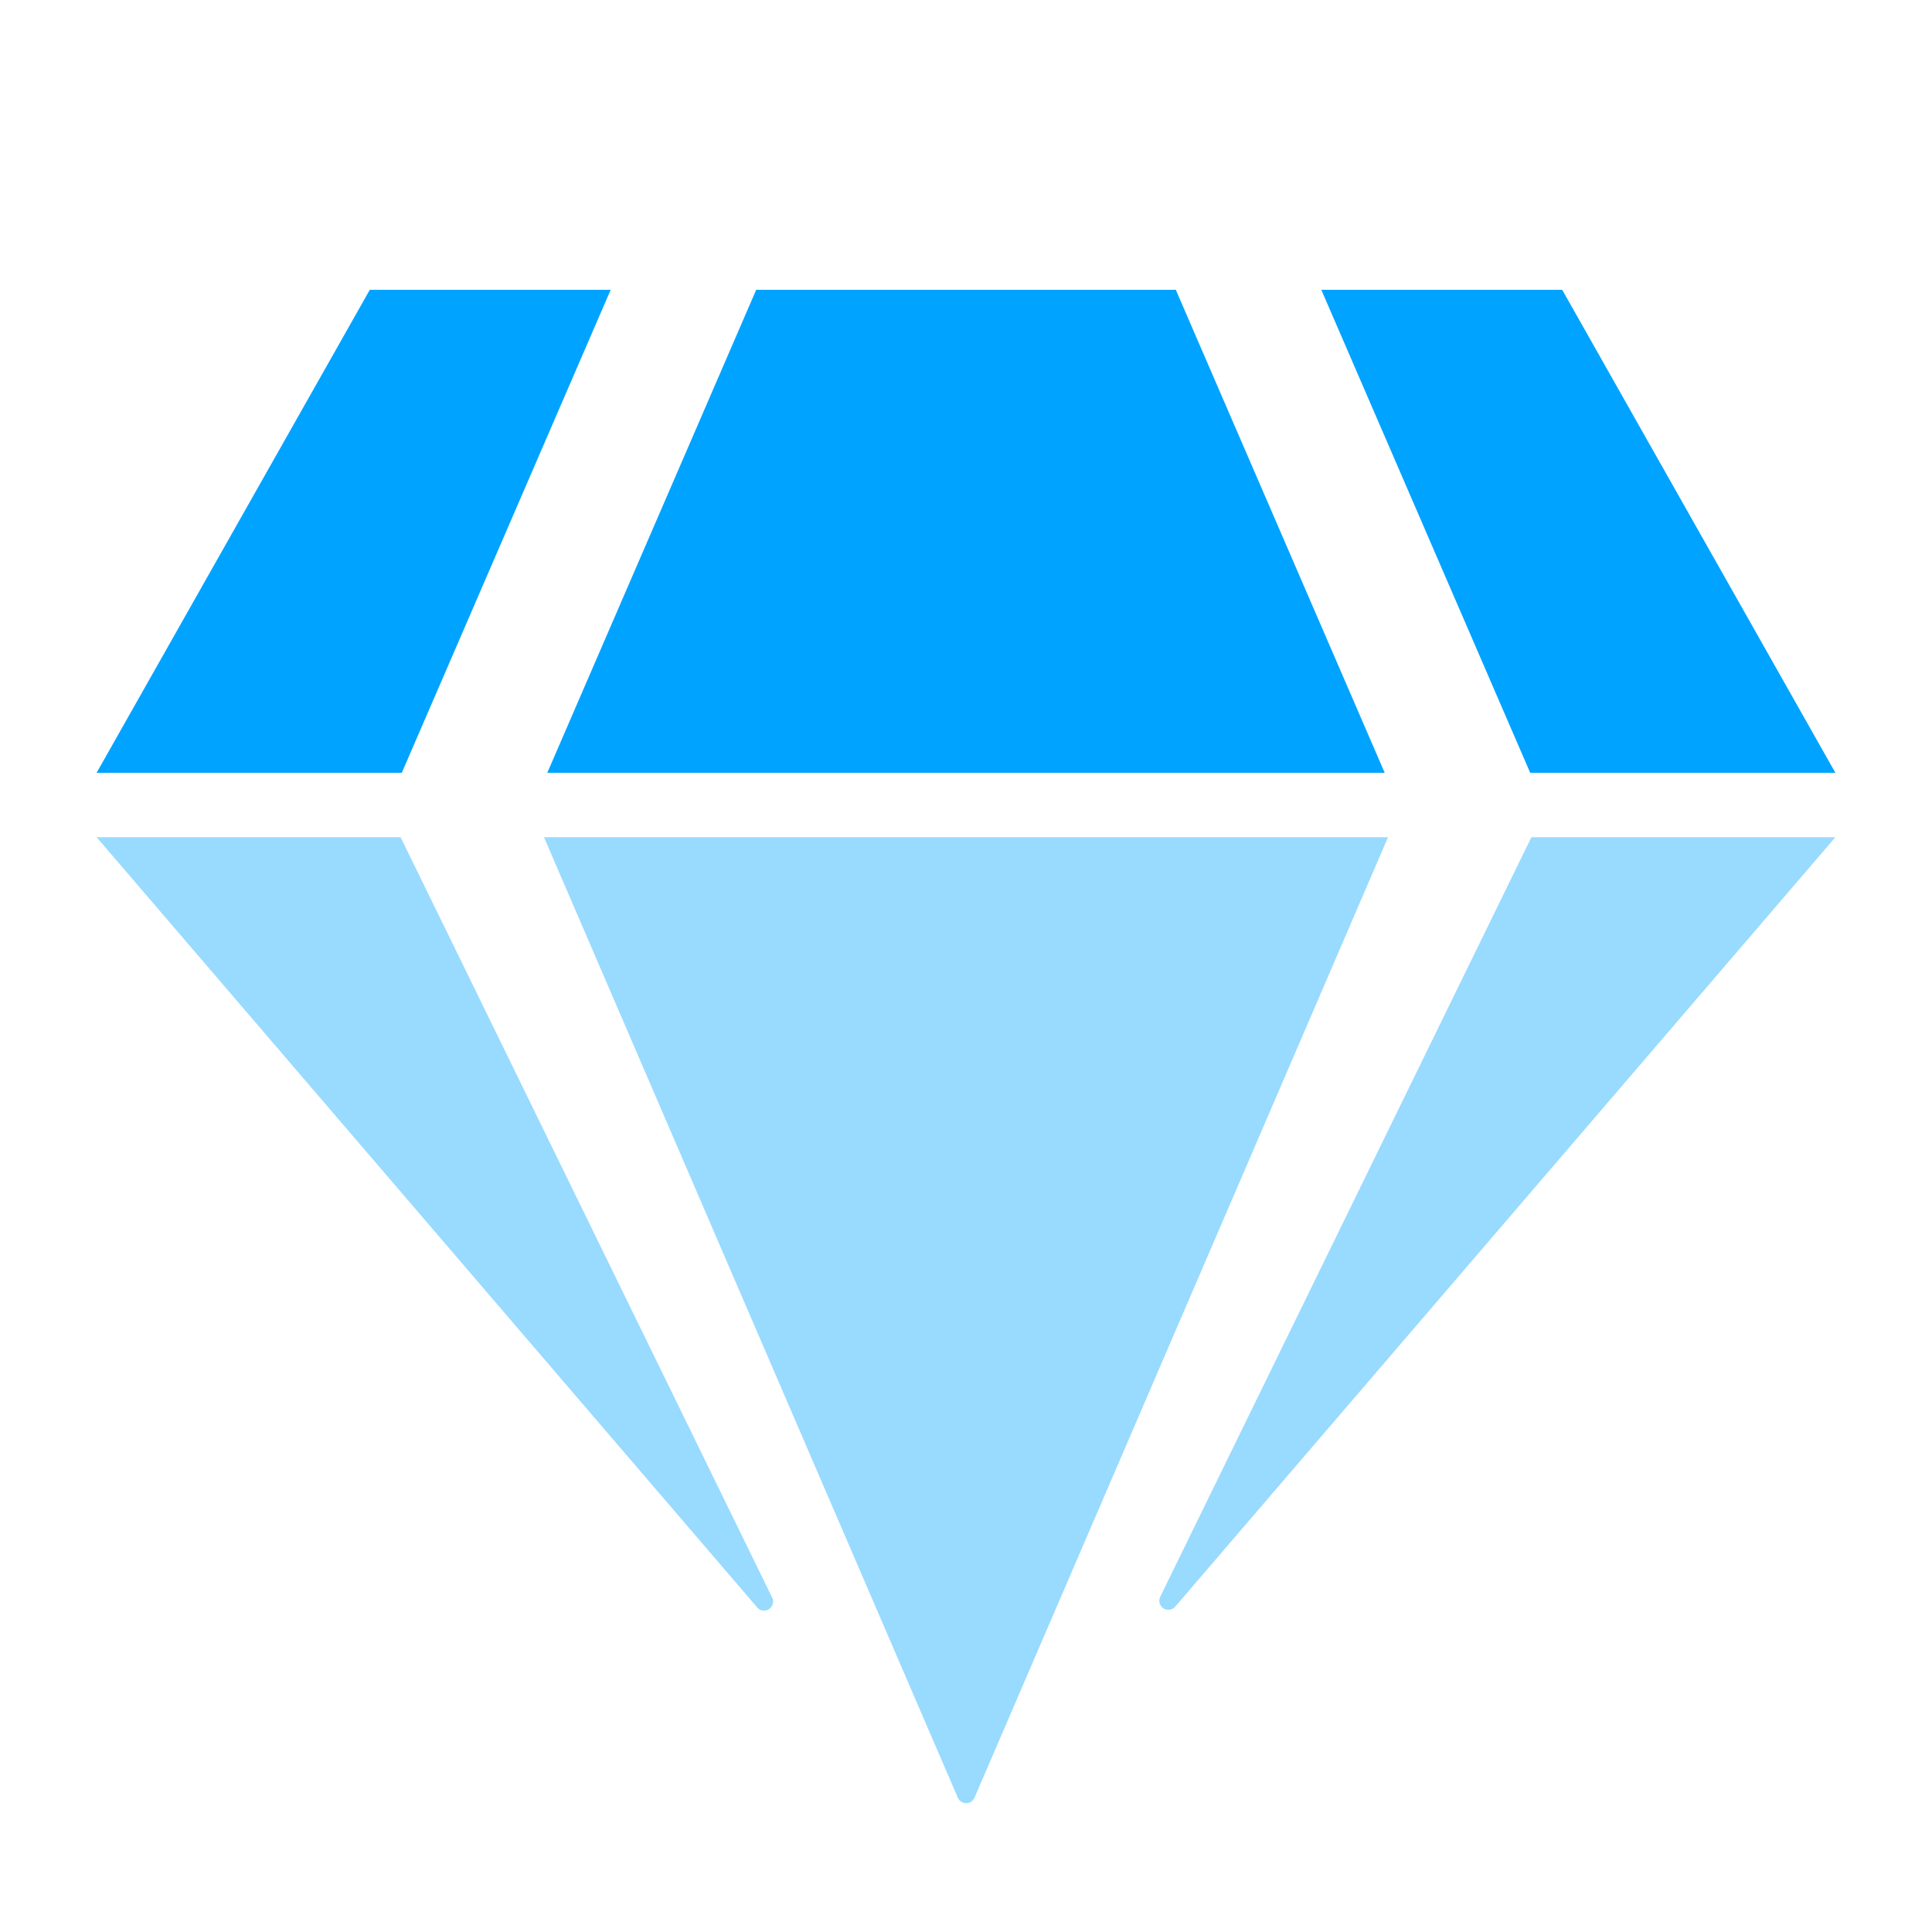
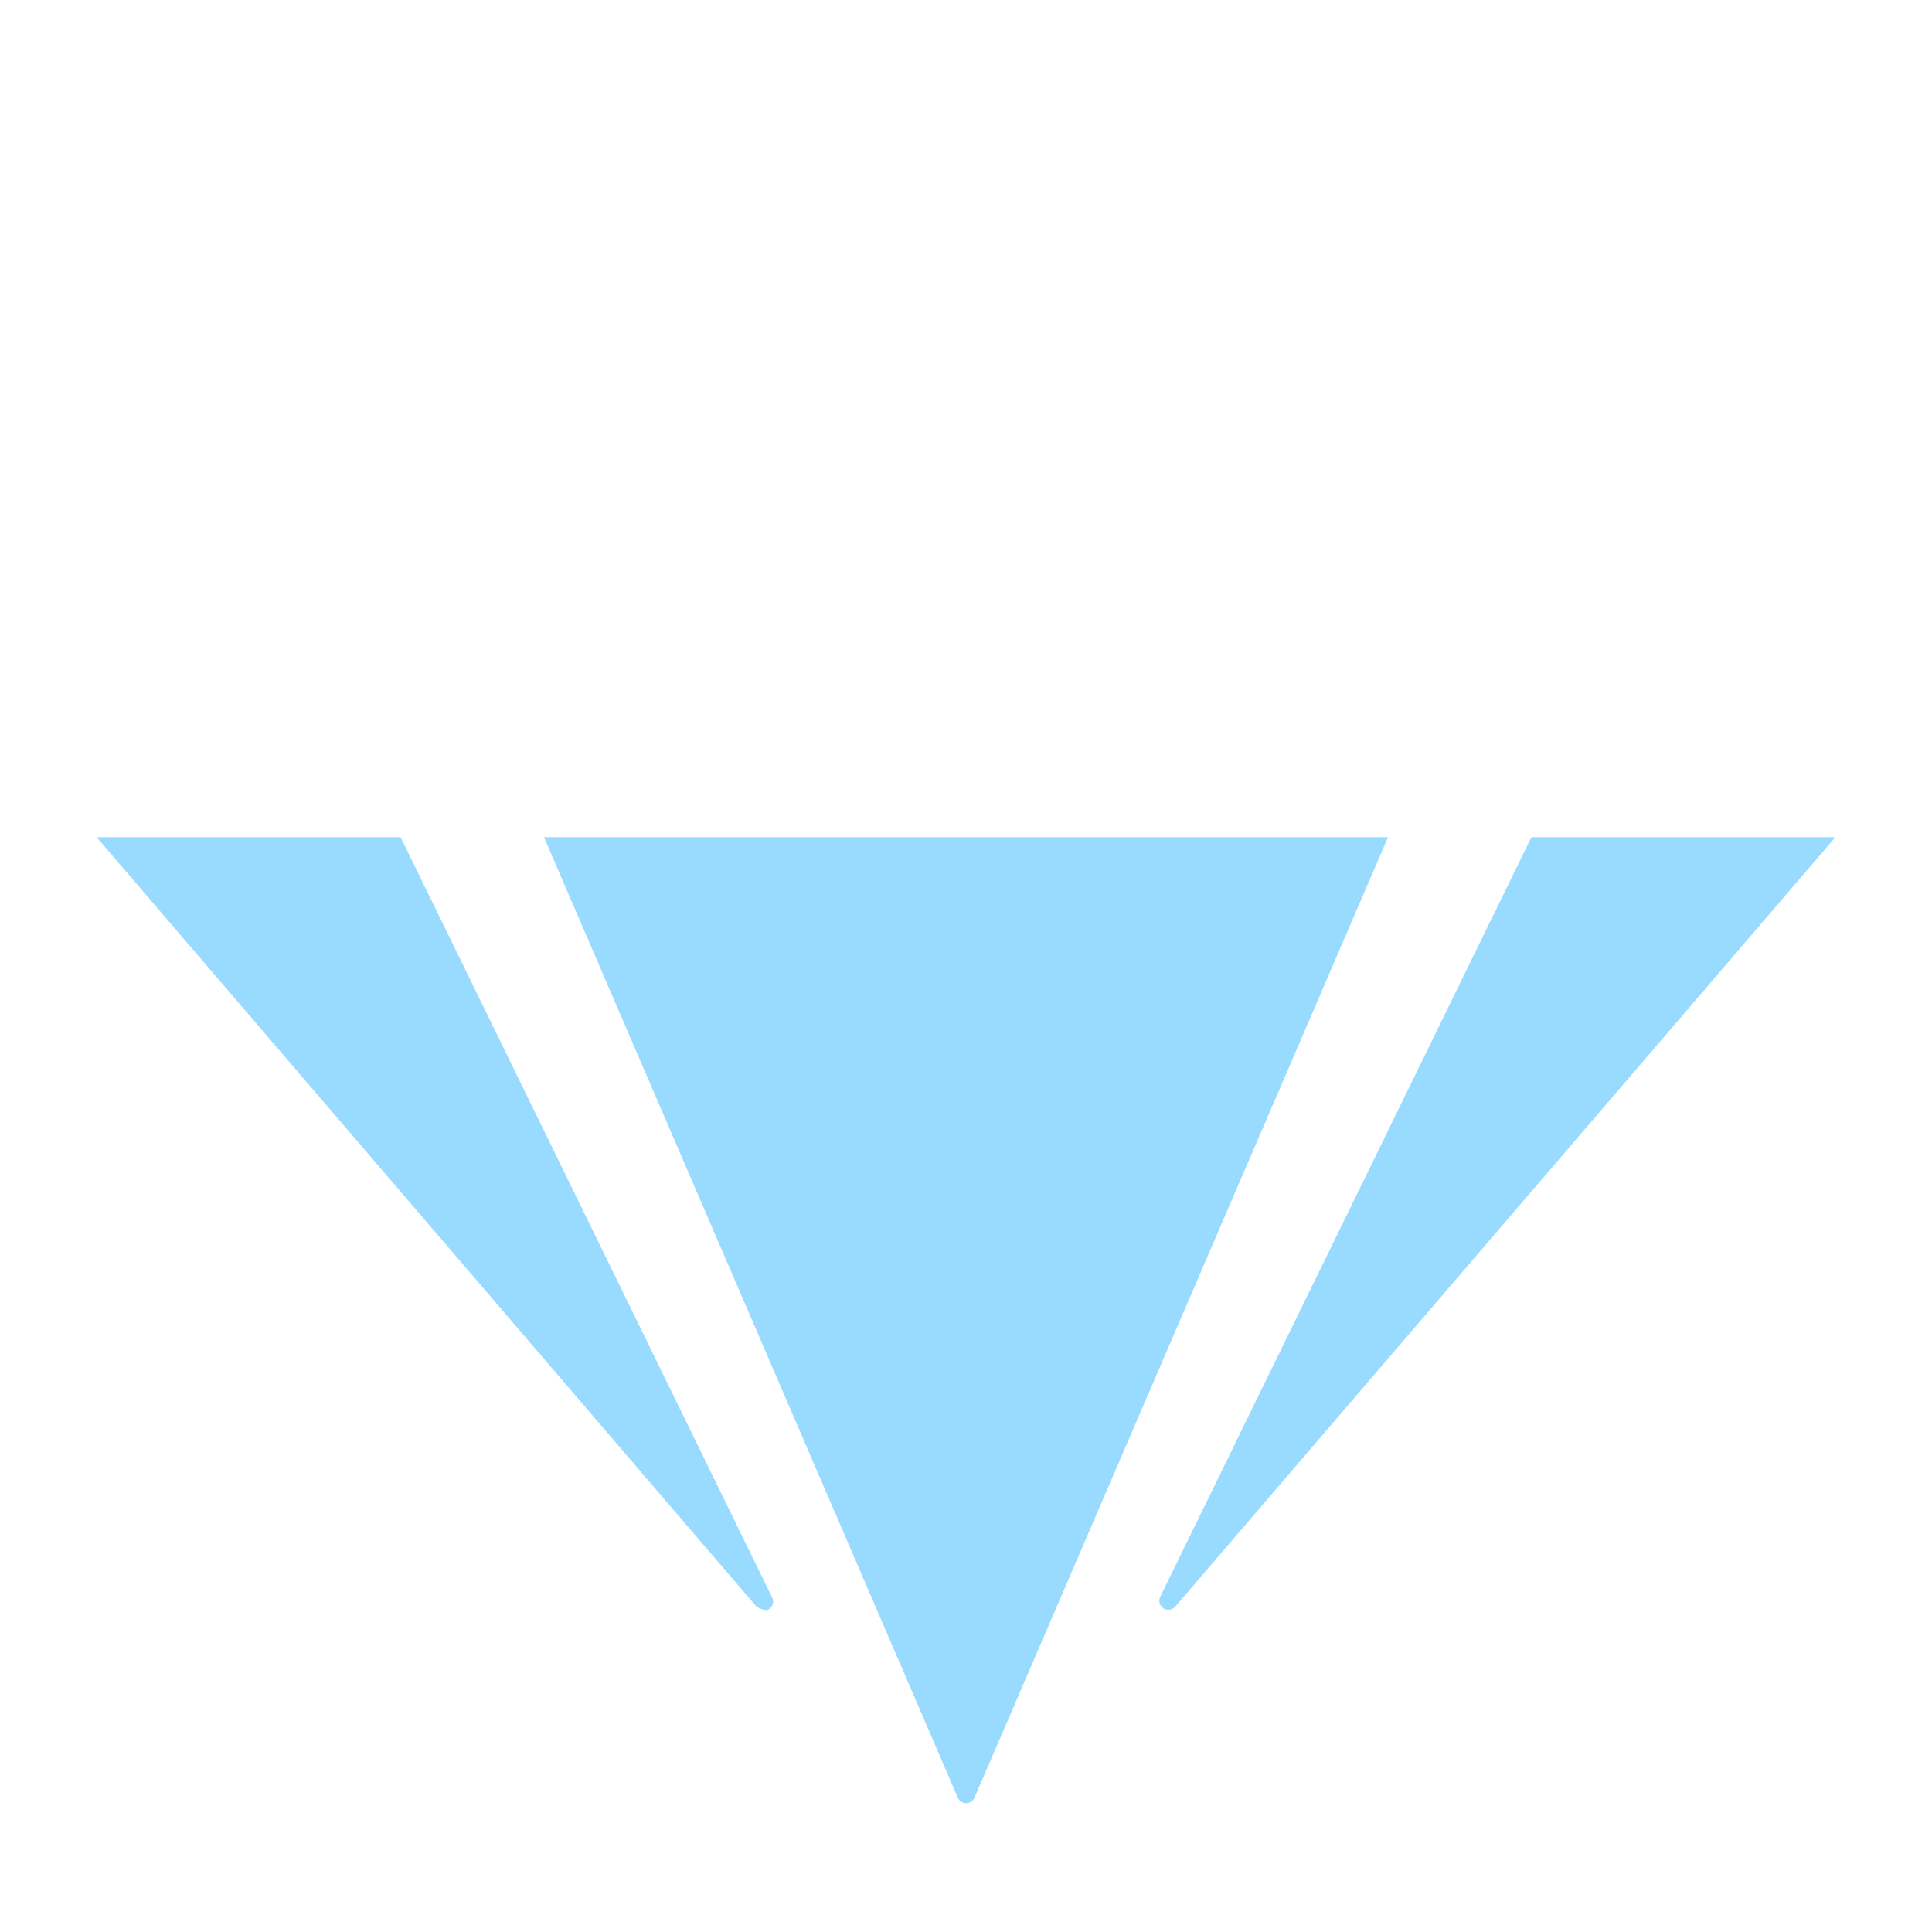
<svg xmlns="http://www.w3.org/2000/svg" width="100" height="100" viewBox="0 0 100 100" fill="none">
-   <path opacity="0.4" d="M20.734 43.333H5L39.172 83.177C39.243 83.273 39.349 83.339 39.467 83.359C39.585 83.38 39.706 83.355 39.806 83.289C39.907 83.223 39.977 83.121 40.005 83.004C40.032 82.888 40.014 82.765 39.953 82.662L20.734 43.333ZM79.266 43.333L60.047 82.662C60.001 82.764 59.993 82.88 60.025 82.988C60.057 83.096 60.127 83.188 60.221 83.249C60.316 83.31 60.43 83.334 60.541 83.318C60.653 83.302 60.754 83.246 60.828 83.162L95 43.333H79.266ZM28.156 43.333L49.578 93.052C49.615 93.136 49.675 93.207 49.751 93.257C49.827 93.307 49.917 93.334 50.008 93.334C50.099 93.334 50.188 93.307 50.265 93.257C50.341 93.207 50.401 93.136 50.438 93.052L71.844 43.333H28.156Z" fill="#00A3FF" />
-   <path d="M19.141 15L5 40H20.797L31.609 15H19.141ZM80.859 15H68.391L79.203 40H95L80.859 15ZM39.141 15L28.328 40H71.672L60.859 15H39.141Z" fill="#00A3FF" />
+   <path opacity="0.4" d="M20.734 43.333H5L39.172 83.177C39.585 83.38 39.706 83.355 39.806 83.289C39.907 83.223 39.977 83.121 40.005 83.004C40.032 82.888 40.014 82.765 39.953 82.662L20.734 43.333ZM79.266 43.333L60.047 82.662C60.001 82.764 59.993 82.88 60.025 82.988C60.057 83.096 60.127 83.188 60.221 83.249C60.316 83.31 60.43 83.334 60.541 83.318C60.653 83.302 60.754 83.246 60.828 83.162L95 43.333H79.266ZM28.156 43.333L49.578 93.052C49.615 93.136 49.675 93.207 49.751 93.257C49.827 93.307 49.917 93.334 50.008 93.334C50.099 93.334 50.188 93.307 50.265 93.257C50.341 93.207 50.401 93.136 50.438 93.052L71.844 43.333H28.156Z" fill="#00A3FF" />
</svg>